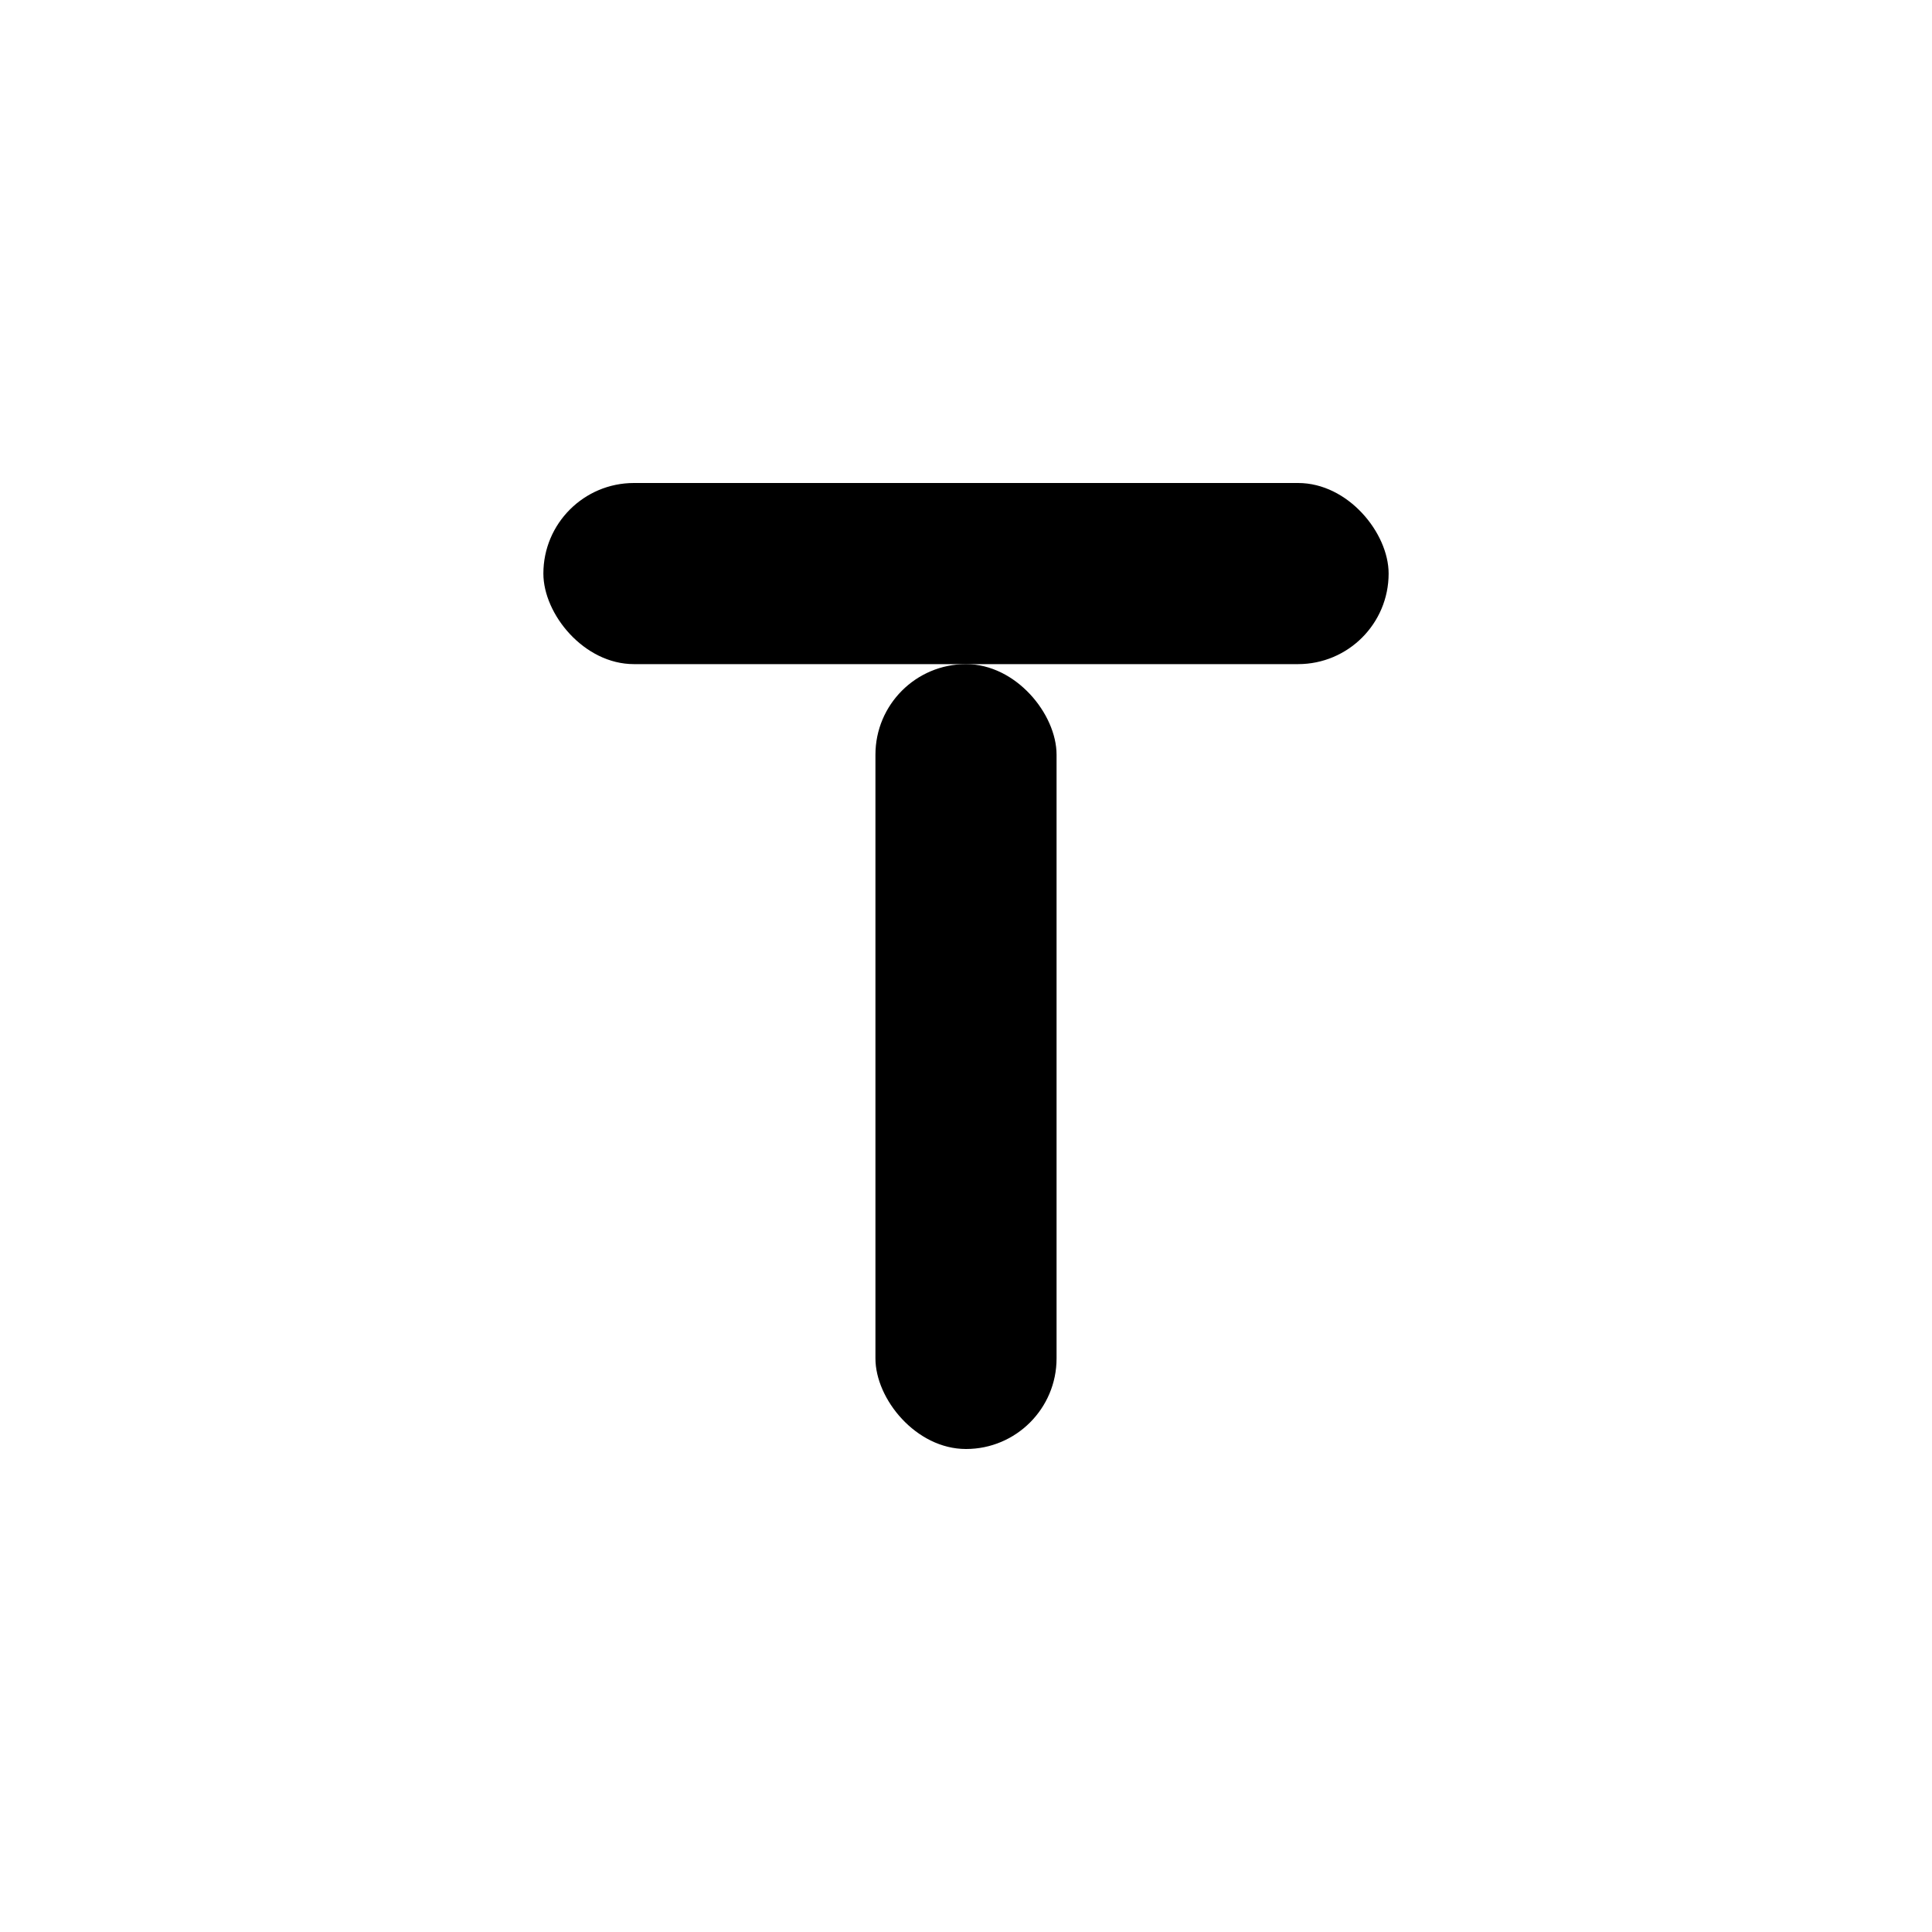
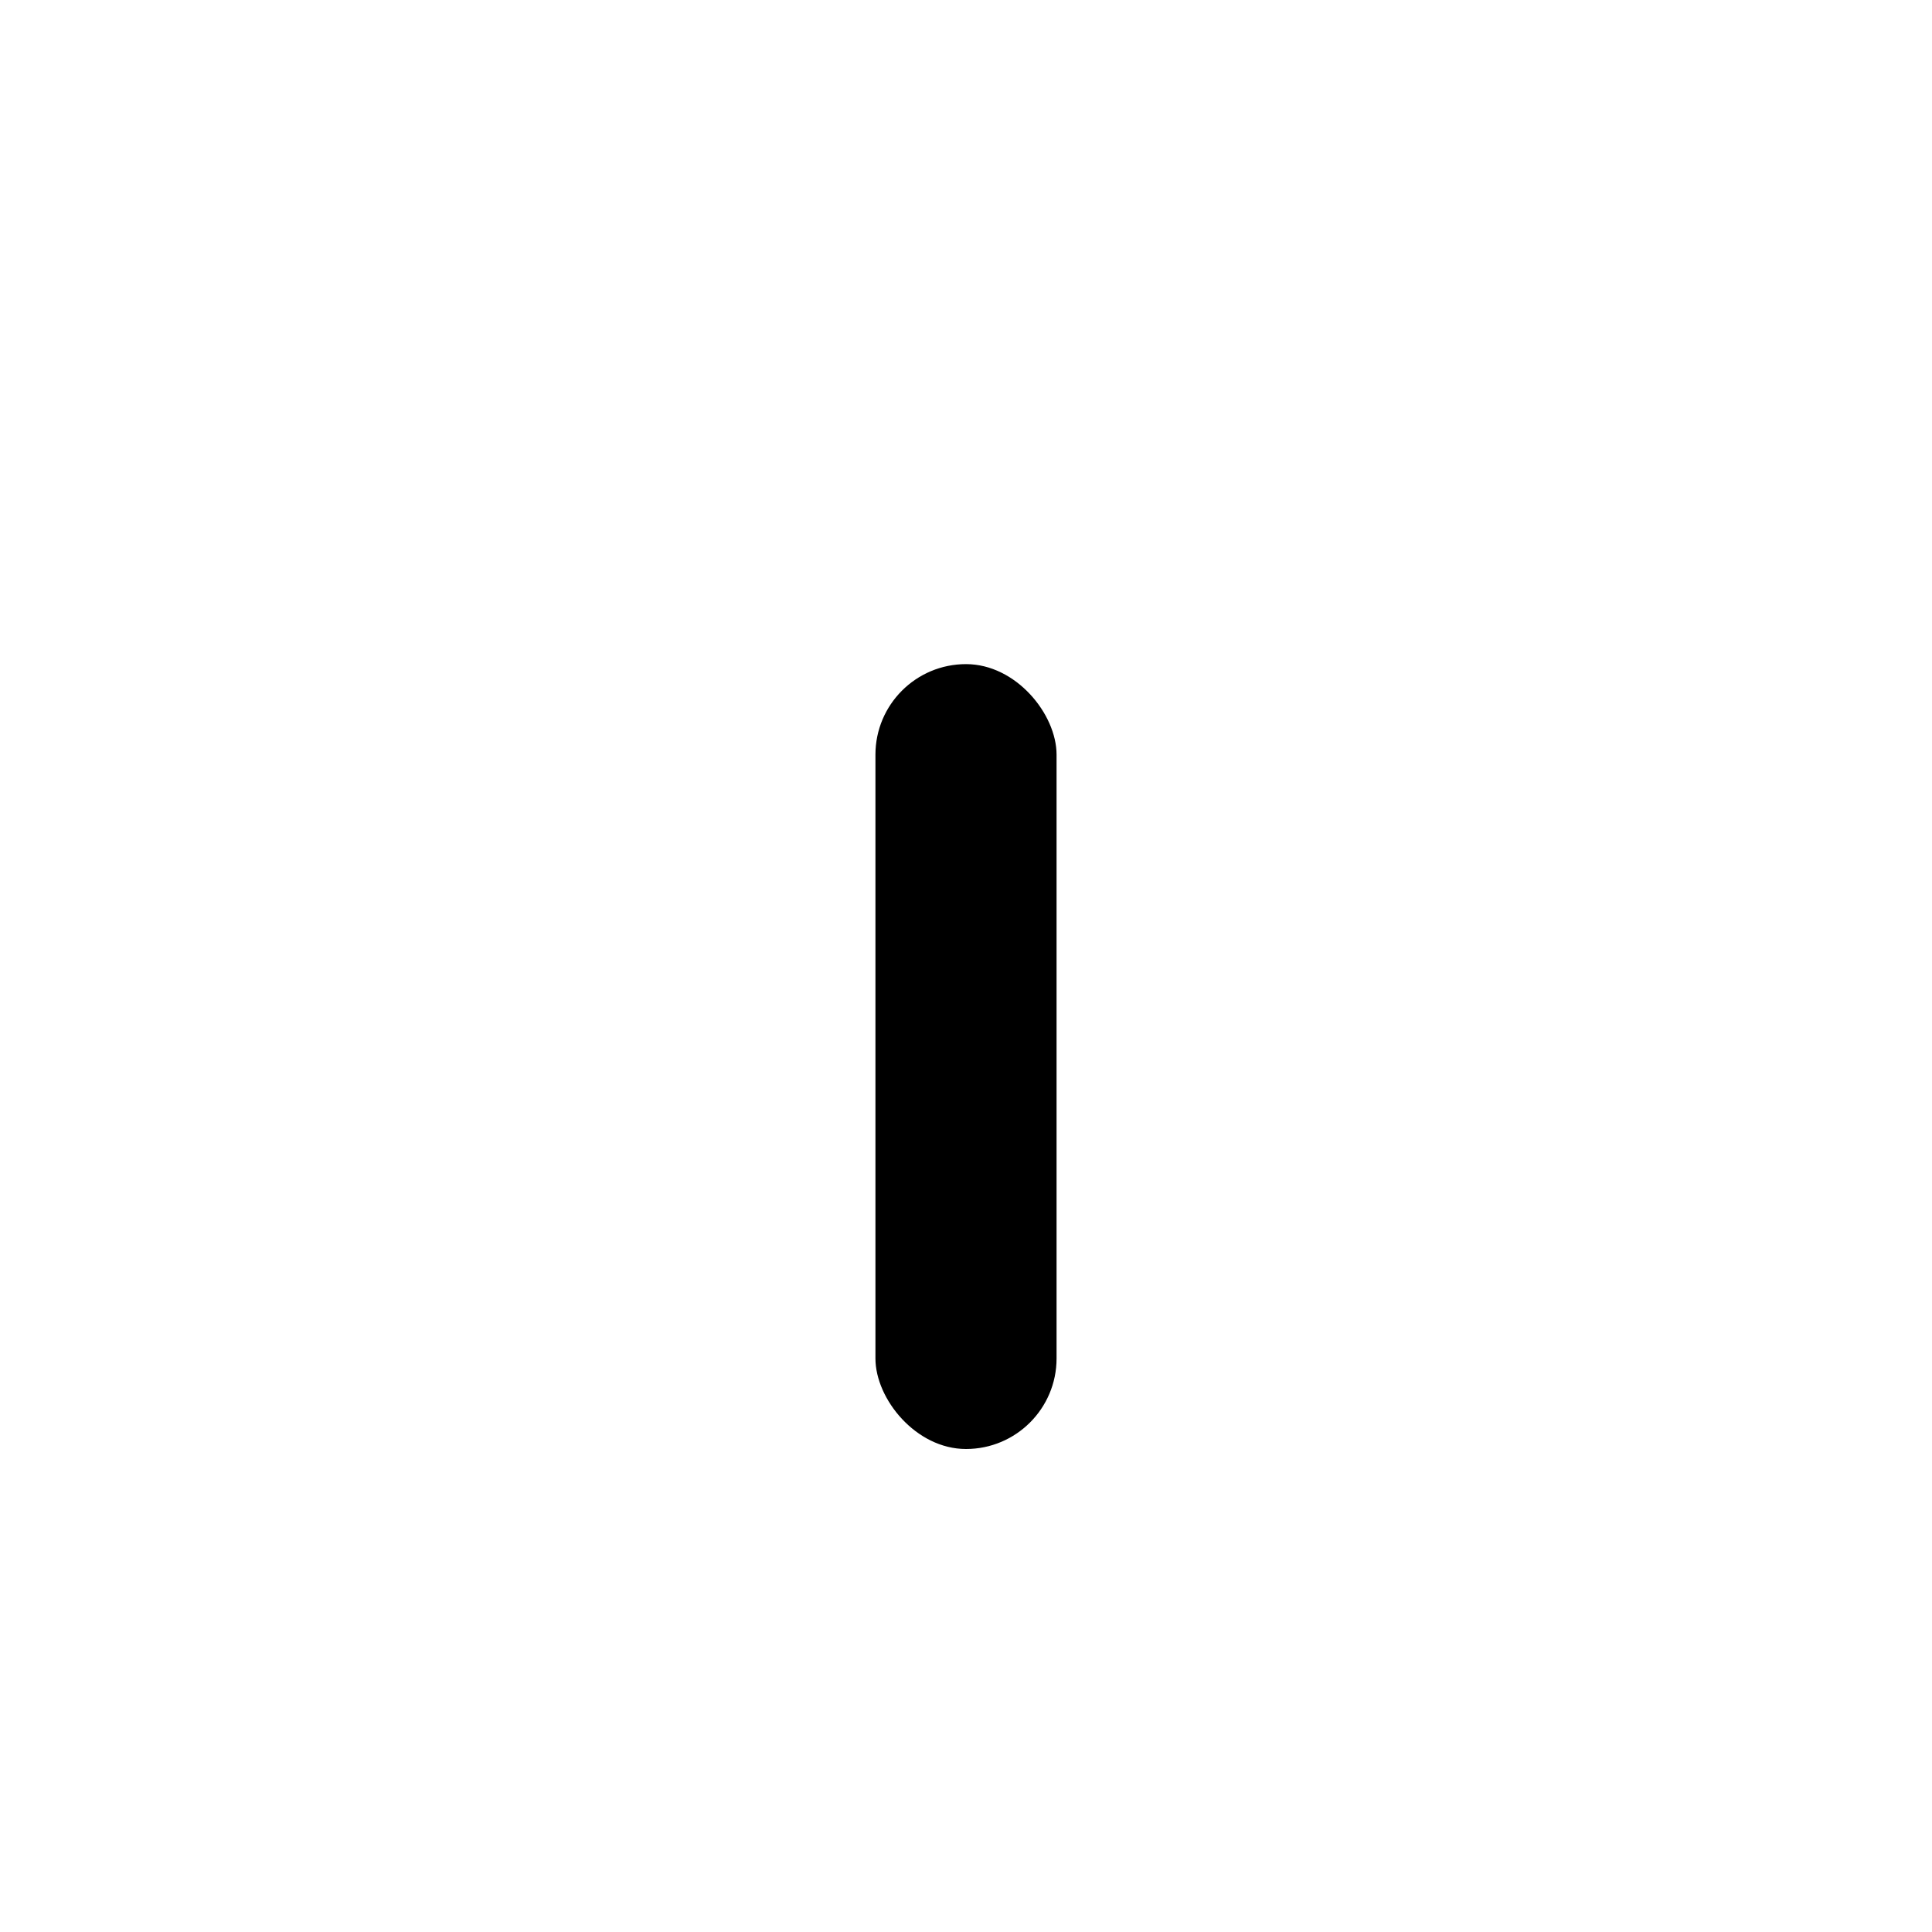
<svg xmlns="http://www.w3.org/2000/svg" width="64" height="64" viewBox="0 0 64 64" aria-hidden="true">
  <g fill="#000000">
-     <rect x="18" y="16" width="28" height="6" rx="3" />
    <rect x="29" y="22" width="6" height="26" rx="3" />
  </g>
</svg>